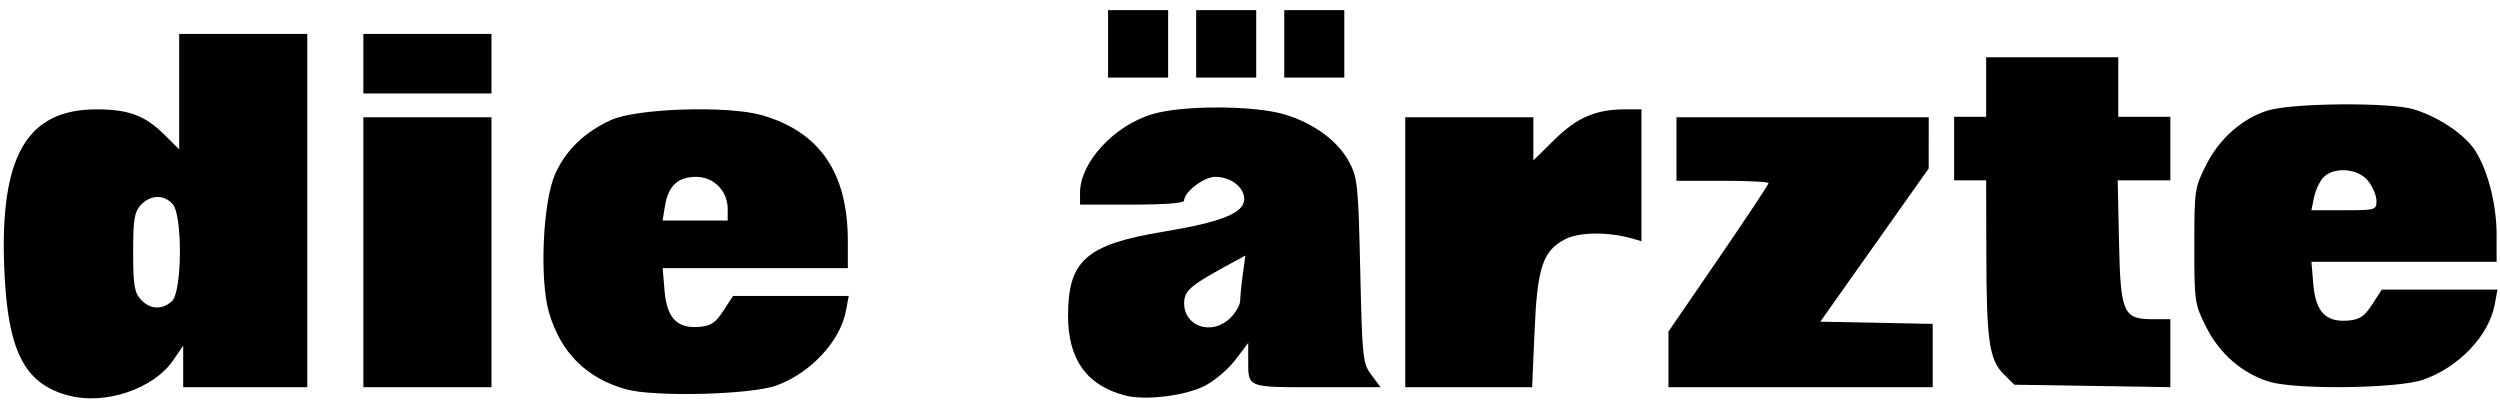
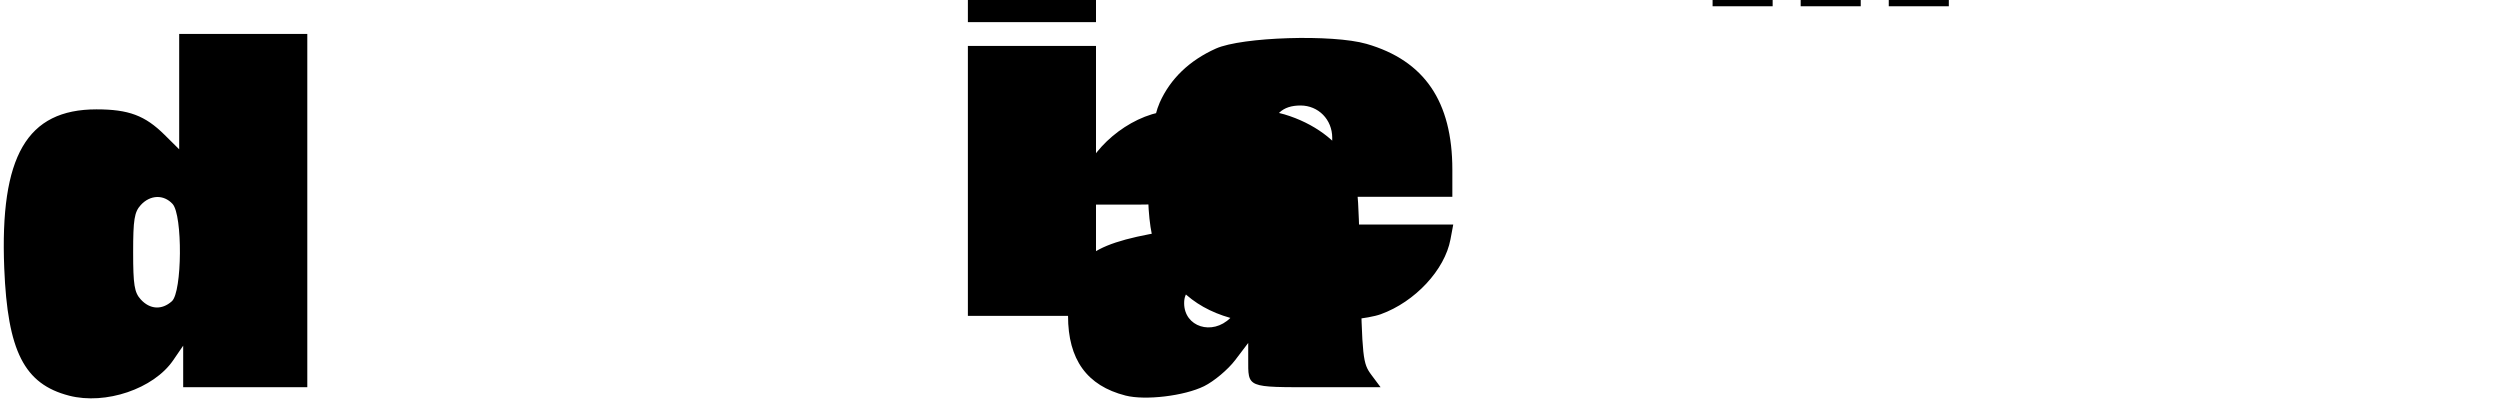
<svg xmlns="http://www.w3.org/2000/svg" height="130" id="svg3113" version="1.1" width="800">
  <defs id="defs3115" />
  <g id="layer1" transform="translate(0,-922.362)">
    <g id="g4112" transform="matrix(2.646,0,0,2.646,-68.065,705.098)">
      <g id="g4098">
        <g id="g4085">
          <g id="g4073">
            <g id="g4062">
              <g id="g4052">
                <g id="g4043">
                  <g id="g4035">
                    <g id="g4028">
-                       <path d="m 258.976,99.387 0,3.095 -6.555,9.266 -6.555,9.266 6.797,0.133 6.797,0.133 0,3.827 0,3.827 -15.979,0 -15.979,0 0,-3.361 0,-3.361 6.053,-8.832 c 3.329,-4.858 6.053,-8.962 6.053,-9.12 0,-0.158 -2.506,-0.287 -5.568,-0.287 l -5.568,0 0,-3.84 0,-3.84 15.253,0 15.253,0 0,3.095 z" id="path2170" style="fill:#000000" />
-                       <path d="m 224.238,103.309 0,7.976 -1.089,-0.318 c -2.847,-0.832 -6.428,-0.807 -8.111,0.057 -2.733,1.403 -3.396,3.385 -3.731,11.16 l -0.291,6.751 -7.673,0 -7.673,0 0,-16.321 0,-16.321 7.747,0 7.747,0 0,2.609 0,2.609 2.542,-2.505 c 2.714,-2.674 5.032,-3.673 8.53,-3.673 l 2.002,0 0,7.976 z" id="path2170-2" style="fill:#000000" />
-                       <path d="m 317.704,95.348 c 3.084,0.967 6.216,3.113 7.441,5.1 1.505,2.441 2.511,6.47 2.511,10.054 l 0,3.273 -11.197,0 -11.197,0 0.228,2.72 c 0.278,3.319 1.517,4.609 4.212,4.384 1.394,-0.116 1.959,-0.495 2.903,-1.944 l 1.171,-1.8 6.994,0 6.994,0 -0.337,1.8 c -0.708,3.785 -4.35,7.607 -8.676,9.104 -3.067,1.061 -15.302,1.222 -18.554,0.243 -3.264,-0.982 -6.015,-3.352 -7.647,-6.587 -1.414,-2.803 -1.453,-3.067 -1.453,-9.84 0,-6.774 0.039,-7.038 1.453,-9.84 1.584,-3.141 4.327,-5.563 7.396,-6.531 2.962,-0.934 14.918,-1.026 17.757,-0.136 z m -11.031,8.258 c -0.438,0.479 -0.934,1.559 -1.104,2.4 l -0.308,1.529 3.934,0 c 3.814,0 3.934,-0.035 3.934,-1.135 0,-0.624 -0.452,-1.704 -1.004,-2.4 -1.236,-1.558 -4.194,-1.771 -5.452,-0.393 z" id="path2170-5" style="fill:#000000" />
-                       <path d="m 281.903,92.636 0,3.6 3.147,0 3.147,0 0,3.84 0,3.84 -3.181,0 -3.181,0 0.155,7.391 c 0.182,8.681 0.5,9.409 4.104,9.409 l 2.104,0 0,4.109 0,4.109 -9.432,-0.149 -9.432,-0.149 -1.275,-1.265 c -1.759,-1.746 -2.088,-3.996 -2.113,-14.455 l -0.021,-9 -1.937,0 -1.937,0 0,-3.84 0,-3.84 1.937,0 1.937,0 0,-3.6 0,-3.6 7.989,0 7.989,0 0,3.6 4e-5,0 z" id="path2170-1" style="fill:#000000" />
-                       <path d="m 34.079,129.96 c -5.424,-1.402 -7.439,-5.367 -7.842,-15.423 -0.542,-13.552 2.74,-19.201 11.157,-19.201 3.892,0 5.874,0.742 8.235,3.083 l 1.765,1.75 0,-6.976 0,-6.976 7.747,0 7.747,0 0,21.361 0,21.361 -7.505,0 -7.505,0 0,-2.512 0,-2.512 -1.216,1.775 c -2.36,3.443 -8.165,5.413 -12.583,4.271 z m 12.43,-11.417 c 1.249,-1.121 1.316,-10.419 0.084,-11.768 -1.066,-1.168 -2.709,-1.111 -3.845,0.132 -0.775,0.849 -0.922,1.762 -0.922,5.709 0,3.947 0.148,4.861 0.922,5.71 1.108,1.215 2.555,1.298 3.761,0.217 z m 115.332,11.405 c -4.67,-1.19 -6.952,-4.356 -6.952,-9.643 0,-6.692 2.182,-8.62 11.504,-10.168 7.091,-1.177 9.801,-2.268 9.801,-3.946 0,-1.451 -1.624,-2.694 -3.519,-2.694 -1.347,0 -3.744,1.83 -3.744,2.858 0,0.323 -2.239,0.502 -6.295,0.502 l -6.295,0 0,-1.459 c 0,-3.625 4.078,-8.063 8.703,-9.472 3.612,-1.1 12.31,-1.089 16.023,0.02 3.532,1.055 6.46,3.207 7.816,5.744 1.019,1.907 1.111,2.807 1.345,13.168 0.24,10.624 0.3,11.187 1.355,12.601 l 1.104,1.479 -7.71,0 c -8.584,0 -8.298,0.119 -8.298,-3.437 l 0,-1.918 -1.577,2.077 c -0.868,1.143 -2.558,2.561 -3.757,3.153 -2.395,1.181 -7.111,1.745 -9.503,1.135 z m 12.68,-9.389 c 0.654,-0.648 1.189,-1.59 1.189,-2.093 0,-0.503 0.141,-1.937 0.314,-3.186 l 0.314,-2.271 -2.856,1.565 c -3.812,2.088 -4.551,2.77 -4.551,4.201 0,2.867 3.403,3.954 5.59,1.785 z m -73.109,8.628 c -4.778,-1.351 -7.874,-4.44 -9.289,-9.268 -1.175,-4.008 -0.755,-13.425 0.749,-16.786 1.286,-2.874 3.593,-5.089 6.793,-6.522 3.141,-1.406 14.112,-1.748 18.21,-0.567 7.006,2.019 10.383,6.969 10.383,15.22 l 0,3.273 -11.197,0 -11.197,0 0.228,2.72 c 0.278,3.319 1.517,4.609 4.212,4.384 1.394,-0.116 1.959,-0.495 2.903,-1.944 l 1.171,-1.8 6.994,0 6.994,0 -0.337,1.8 c -0.689,3.684 -4.282,7.541 -8.422,9.041 -3.078,1.116 -14.813,1.405 -18.194,0.448 z m 12.319,-21.785 c 0,-2.202 -1.672,-3.905 -3.834,-3.905 -2.2,0 -3.354,1.089 -3.756,3.541 l -0.285,1.74 3.937,0 3.937,0 0,-1.375 z m -44.063,5.215 0,-16.321 7.747,0 7.747,0 0,16.321 0,16.321 -7.747,0 -7.747,0 0,-16.321 z m 0,-22.801 0,-3.6 7.747,0 7.747,0 0,3.6 0,3.6 -7.747,0 -7.747,0 0,-3.6 z m 90.063,-2.4 0,-4.08 3.632,0 3.632,0 0,4.08 0,4.08 -3.632,0 -3.632,0 0,-4.08 z m 10.653,0 0,-4.08 3.632,0 3.632,0 0,4.08 0,4.08 -3.632,0 -3.632,0 0,-4.08 z m 10.653,0 0,-4.08 3.632,0 3.632,0 0,4.08 0,4.08 -3.632,0 -3.632,0 0,-4.08 z" id="path2170-11" style="fill:#000000" />
+                       <path d="m 34.079,129.96 c -5.424,-1.402 -7.439,-5.367 -7.842,-15.423 -0.542,-13.552 2.74,-19.201 11.157,-19.201 3.892,0 5.874,0.742 8.235,3.083 l 1.765,1.75 0,-6.976 0,-6.976 7.747,0 7.747,0 0,21.361 0,21.361 -7.505,0 -7.505,0 0,-2.512 0,-2.512 -1.216,1.775 c -2.36,3.443 -8.165,5.413 -12.583,4.271 z m 12.43,-11.417 c 1.249,-1.121 1.316,-10.419 0.084,-11.768 -1.066,-1.168 -2.709,-1.111 -3.845,0.132 -0.775,0.849 -0.922,1.762 -0.922,5.709 0,3.947 0.148,4.861 0.922,5.71 1.108,1.215 2.555,1.298 3.761,0.217 z m 115.332,11.405 c -4.67,-1.19 -6.952,-4.356 -6.952,-9.643 0,-6.692 2.182,-8.62 11.504,-10.168 7.091,-1.177 9.801,-2.268 9.801,-3.946 0,-1.451 -1.624,-2.694 -3.519,-2.694 -1.347,0 -3.744,1.83 -3.744,2.858 0,0.323 -2.239,0.502 -6.295,0.502 l -6.295,0 0,-1.459 c 0,-3.625 4.078,-8.063 8.703,-9.472 3.612,-1.1 12.31,-1.089 16.023,0.02 3.532,1.055 6.46,3.207 7.816,5.744 1.019,1.907 1.111,2.807 1.345,13.168 0.24,10.624 0.3,11.187 1.355,12.601 l 1.104,1.479 -7.71,0 c -8.584,0 -8.298,0.119 -8.298,-3.437 l 0,-1.918 -1.577,2.077 c -0.868,1.143 -2.558,2.561 -3.757,3.153 -2.395,1.181 -7.111,1.745 -9.503,1.135 z m 12.68,-9.389 c 0.654,-0.648 1.189,-1.59 1.189,-2.093 0,-0.503 0.141,-1.937 0.314,-3.186 l 0.314,-2.271 -2.856,1.565 c -3.812,2.088 -4.551,2.77 -4.551,4.201 0,2.867 3.403,3.954 5.59,1.785 z c -4.778,-1.351 -7.874,-4.44 -9.289,-9.268 -1.175,-4.008 -0.755,-13.425 0.749,-16.786 1.286,-2.874 3.593,-5.089 6.793,-6.522 3.141,-1.406 14.112,-1.748 18.21,-0.567 7.006,2.019 10.383,6.969 10.383,15.22 l 0,3.273 -11.197,0 -11.197,0 0.228,2.72 c 0.278,3.319 1.517,4.609 4.212,4.384 1.394,-0.116 1.959,-0.495 2.903,-1.944 l 1.171,-1.8 6.994,0 6.994,0 -0.337,1.8 c -0.689,3.684 -4.282,7.541 -8.422,9.041 -3.078,1.116 -14.813,1.405 -18.194,0.448 z m 12.319,-21.785 c 0,-2.202 -1.672,-3.905 -3.834,-3.905 -2.2,0 -3.354,1.089 -3.756,3.541 l -0.285,1.74 3.937,0 3.937,0 0,-1.375 z m -44.063,5.215 0,-16.321 7.747,0 7.747,0 0,16.321 0,16.321 -7.747,0 -7.747,0 0,-16.321 z m 0,-22.801 0,-3.6 7.747,0 7.747,0 0,3.6 0,3.6 -7.747,0 -7.747,0 0,-3.6 z m 90.063,-2.4 0,-4.08 3.632,0 3.632,0 0,4.08 0,4.08 -3.632,0 -3.632,0 0,-4.08 z m 10.653,0 0,-4.08 3.632,0 3.632,0 0,4.08 0,4.08 -3.632,0 -3.632,0 0,-4.08 z m 10.653,0 0,-4.08 3.632,0 3.632,0 0,4.08 0,4.08 -3.632,0 -3.632,0 0,-4.08 z" id="path2170-11" style="fill:#000000" />
                    </g>
                  </g>
                </g>
              </g>
            </g>
          </g>
        </g>
      </g>
    </g>
  </g>
</svg>